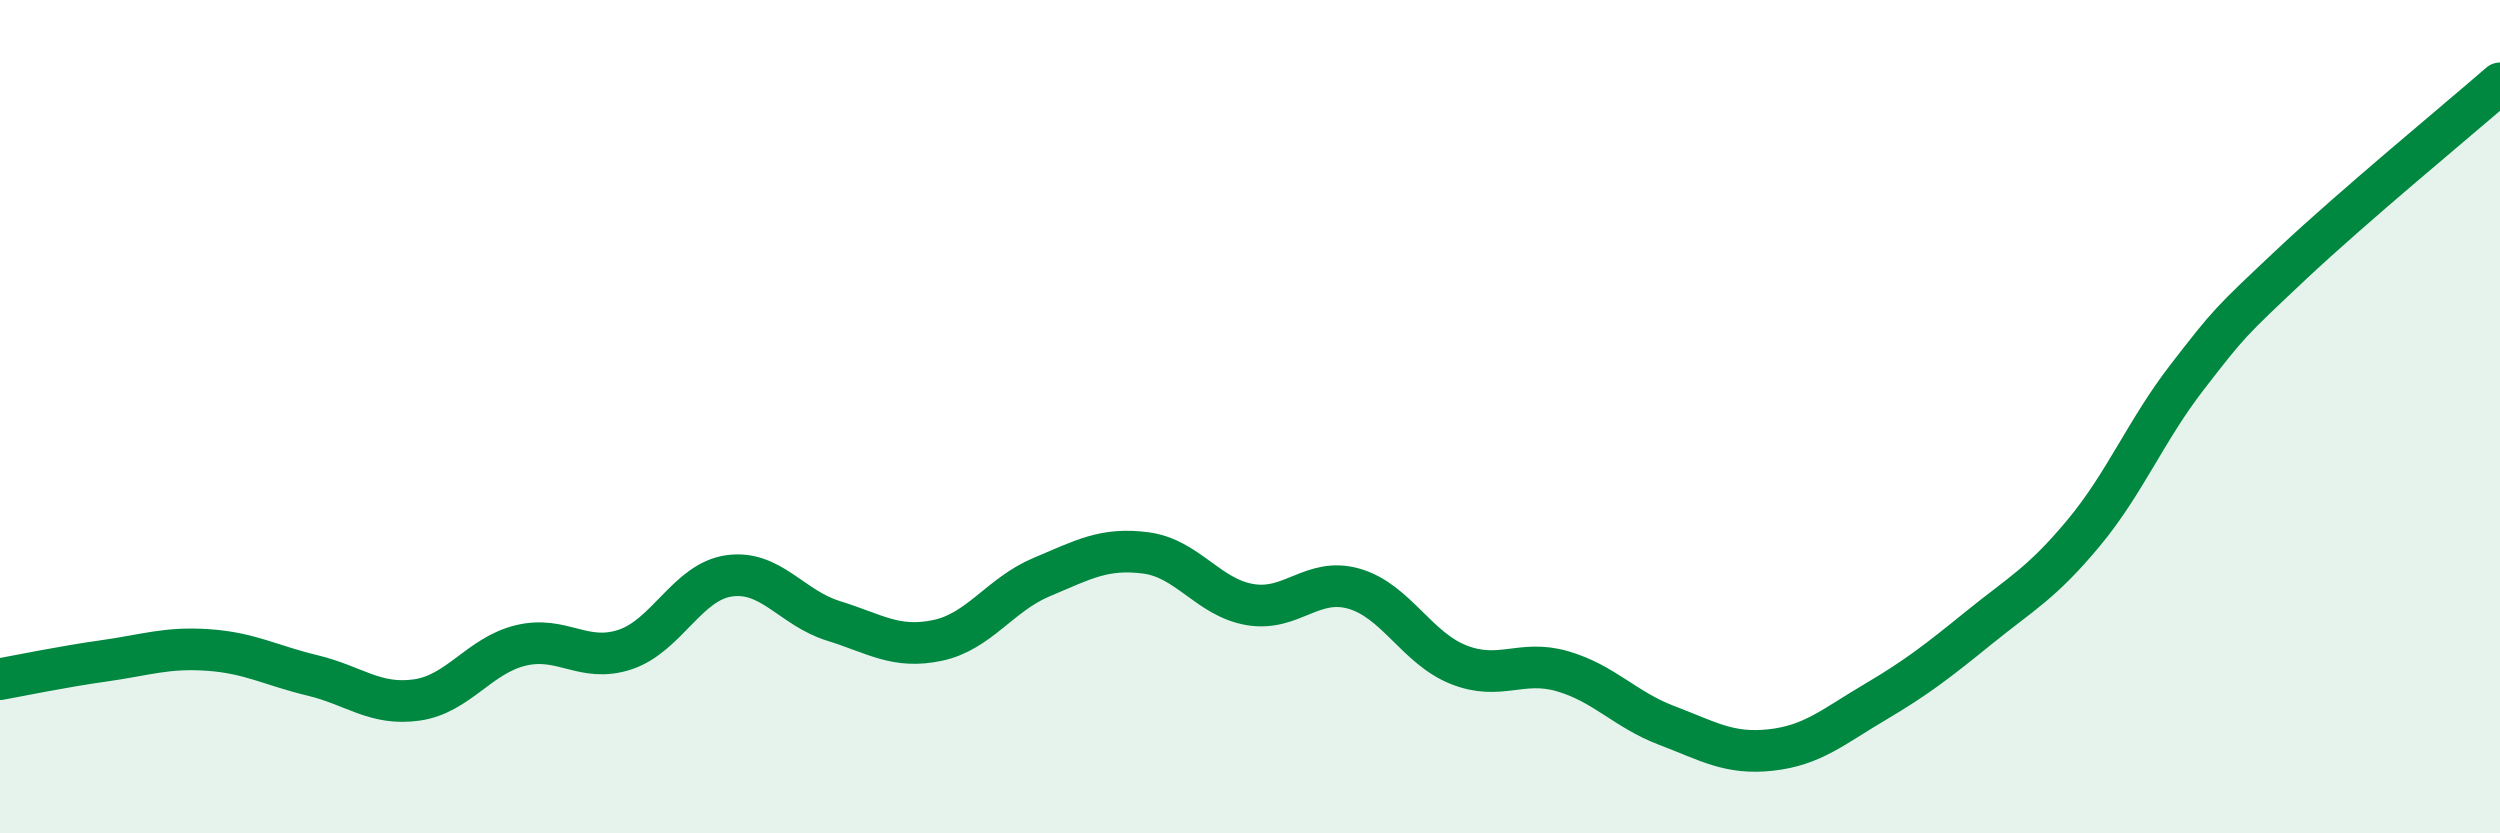
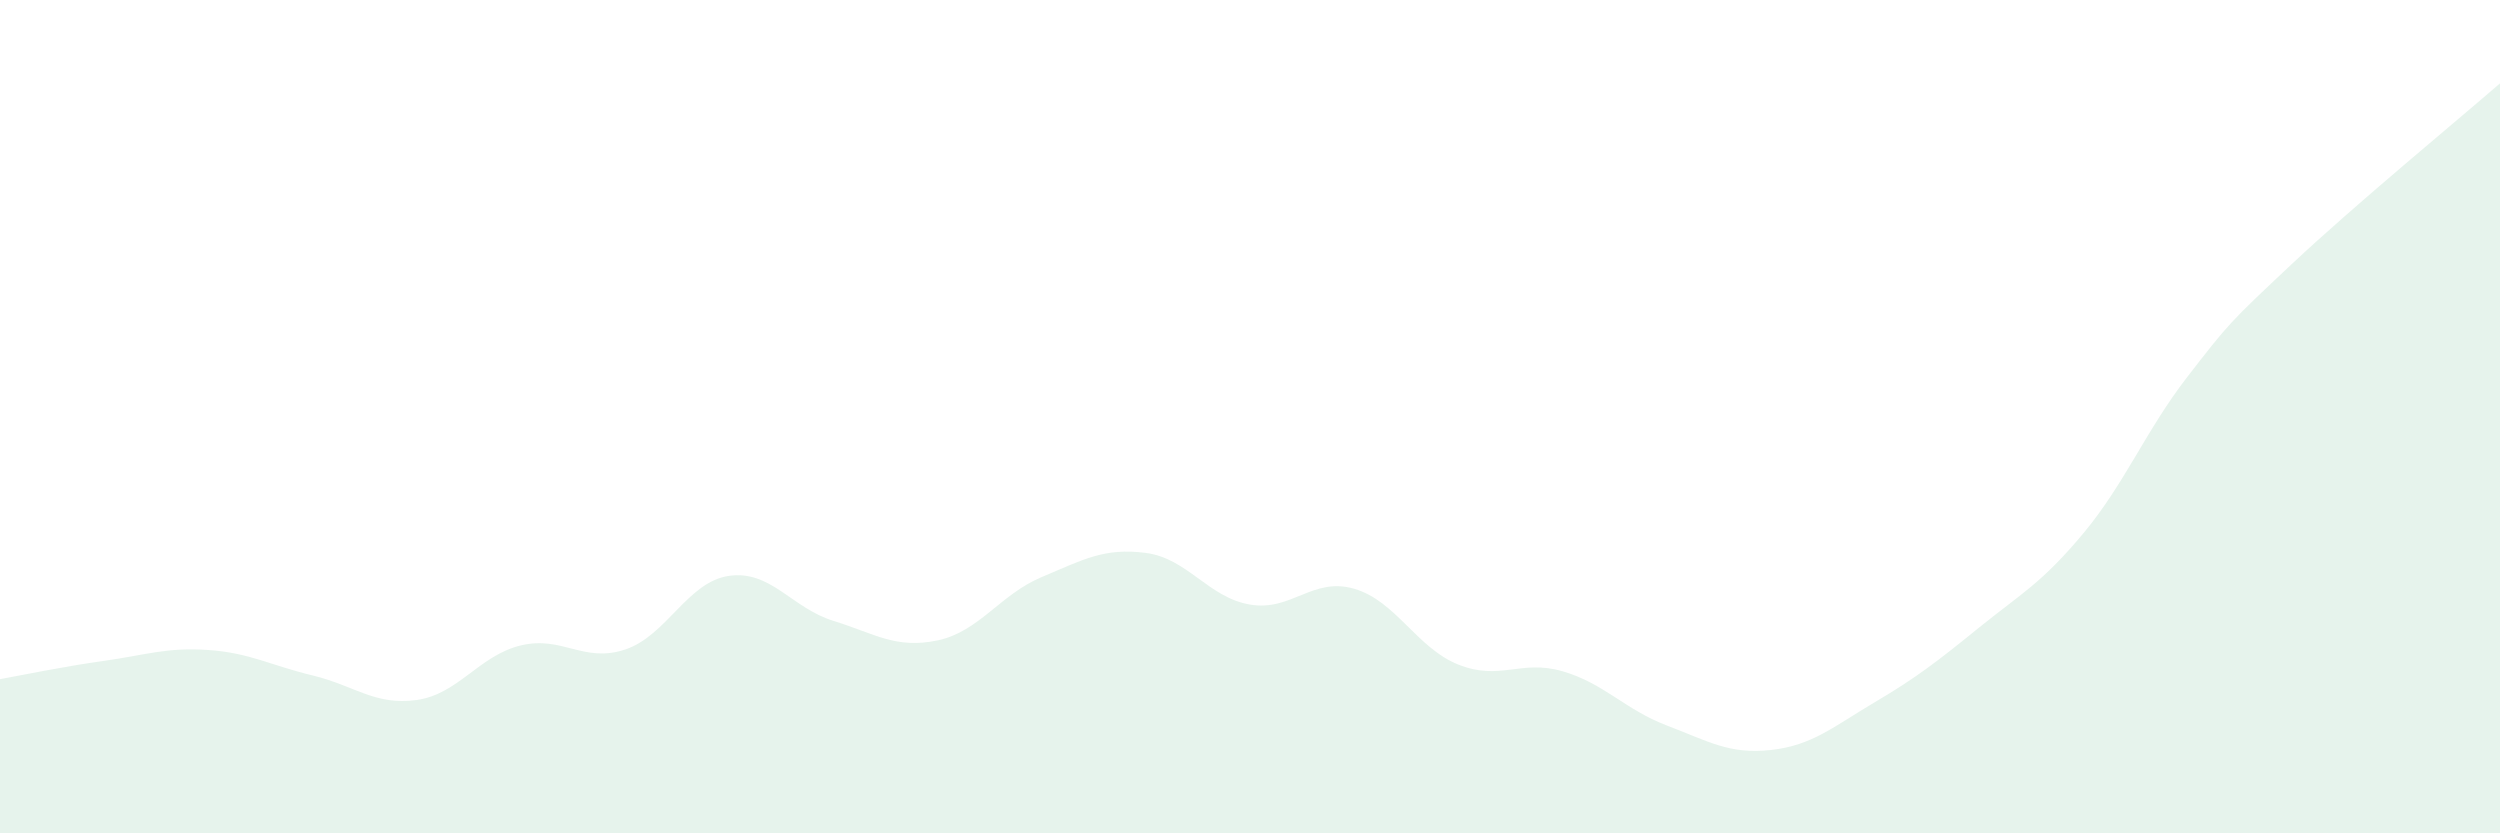
<svg xmlns="http://www.w3.org/2000/svg" width="60" height="20" viewBox="0 0 60 20">
  <path d="M 0,16.3 C 0.5,16.21 1.5,16 2.5,15.86 C 3.5,15.72 4,15.53 5,15.6 C 6,15.67 6.5,15.97 7.5,16.21 C 8.5,16.45 9,16.94 10,16.8 C 11,16.66 11.5,15.73 12.5,15.49 C 13.5,15.25 14,15.92 15,15.59 C 16,15.26 16.5,13.96 17.5,13.82 C 18.5,13.68 19,14.59 20,14.9 C 21,15.21 21.5,15.58 22.5,15.37 C 23.5,15.16 24,14.27 25,13.85 C 26,13.43 26.5,13.14 27.5,13.27 C 28.5,13.4 29,14.34 30,14.51 C 31,14.68 31.5,13.84 32.5,14.13 C 33.5,14.42 34,15.55 35,15.95 C 36,16.35 36.5,15.82 37.5,16.11 C 38.5,16.4 39,17.03 40,17.41 C 41,17.79 41.5,18.11 42.5,18 C 43.5,17.89 44,17.44 45,16.85 C 46,16.26 46.5,15.87 47.5,15.06 C 48.5,14.25 49,14 50,12.8 C 51,11.6 51.5,10.33 52.5,9.04 C 53.5,7.75 53.5,7.75 55,6.34 C 56.5,4.93 59,2.87 60,2L60 20L0 20Z" fill="#008740" opacity="0.1" stroke-linecap="round" stroke-linejoin="round" />
-   <path d="M 0,16.3 C 0.5,16.21 1.5,16 2.5,15.86 C 3.5,15.72 4,15.53 5,15.6 C 6,15.67 6.5,15.97 7.5,16.21 C 8.5,16.45 9,16.94 10,16.8 C 11,16.66 11.5,15.73 12.5,15.49 C 13.5,15.25 14,15.92 15,15.59 C 16,15.26 16.5,13.96 17.5,13.82 C 18.5,13.68 19,14.59 20,14.9 C 21,15.21 21.5,15.58 22.5,15.37 C 23.5,15.16 24,14.27 25,13.85 C 26,13.43 26.5,13.14 27.5,13.27 C 28.5,13.4 29,14.34 30,14.51 C 31,14.68 31.5,13.84 32.5,14.13 C 33.5,14.42 34,15.55 35,15.95 C 36,16.35 36.5,15.82 37.5,16.11 C 38.5,16.4 39,17.03 40,17.41 C 41,17.79 41.5,18.11 42.5,18 C 43.5,17.89 44,17.44 45,16.85 C 46,16.26 46.5,15.87 47.5,15.06 C 48.5,14.25 49,14 50,12.8 C 51,11.6 51.5,10.33 52.5,9.04 C 53.5,7.75 53.5,7.75 55,6.34 C 56.5,4.93 59,2.87 60,2" stroke="#008740" stroke-width="1" fill="none" stroke-linecap="round" stroke-linejoin="round" />
</svg>